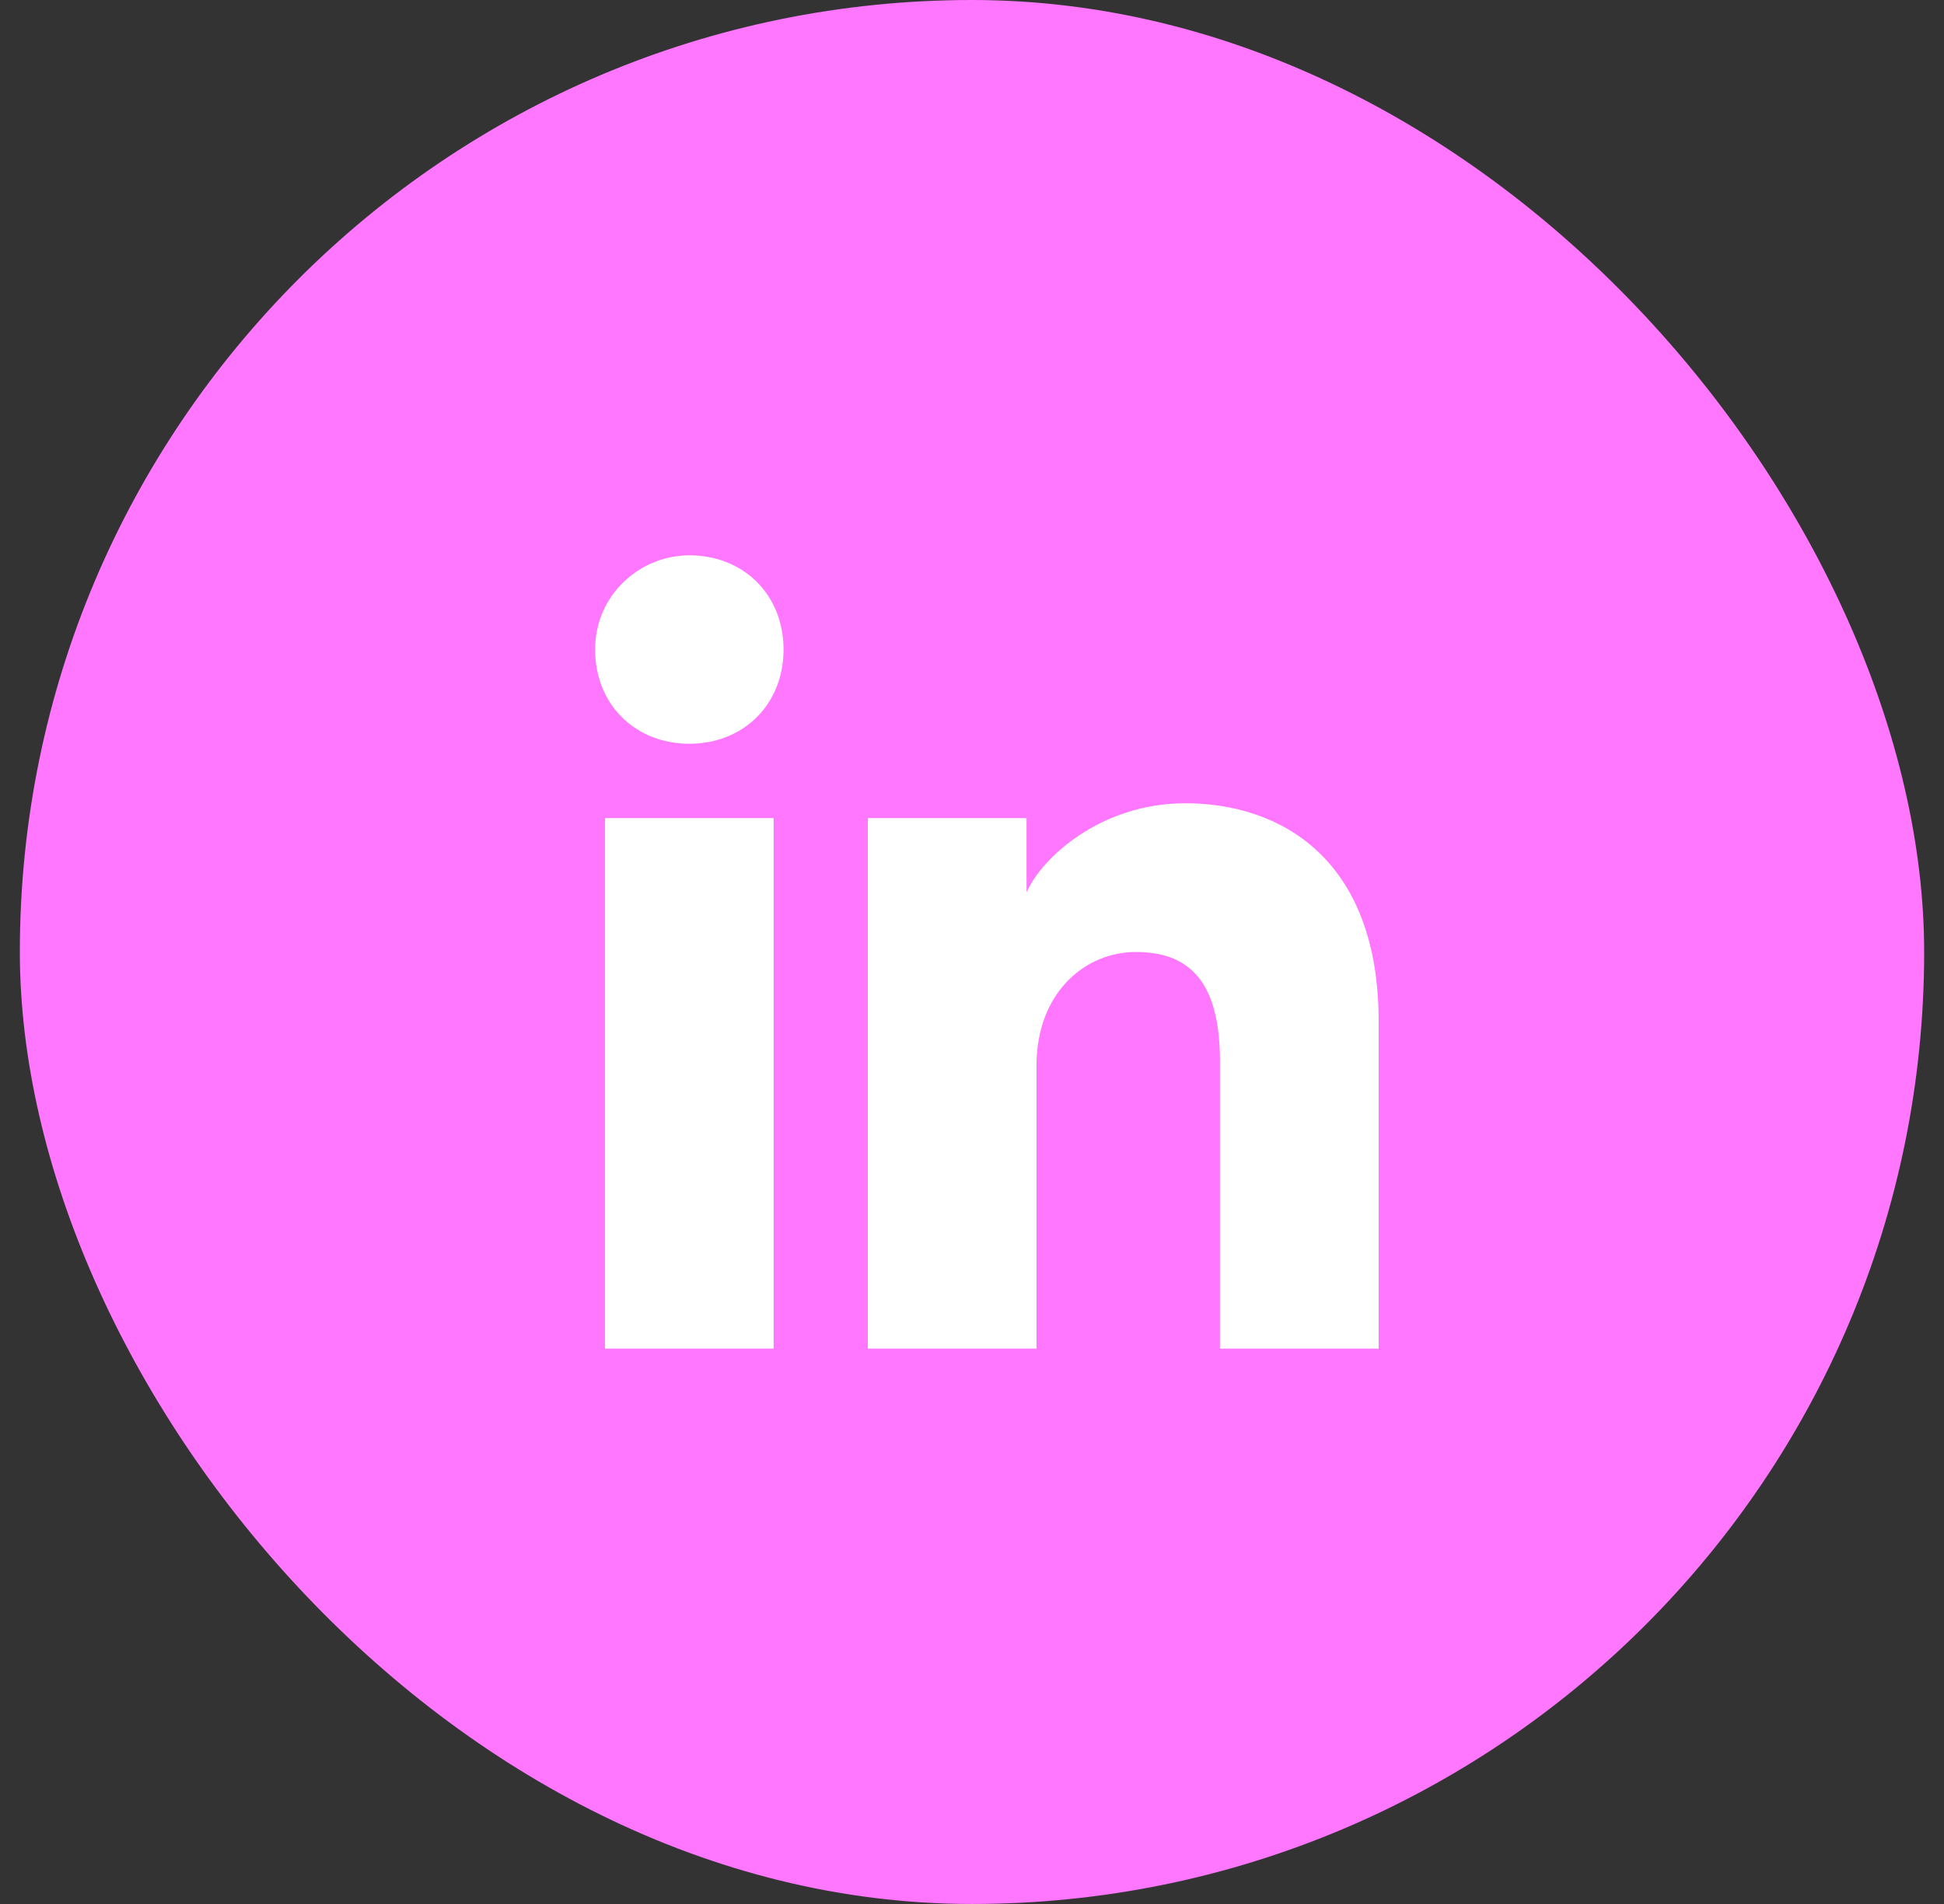
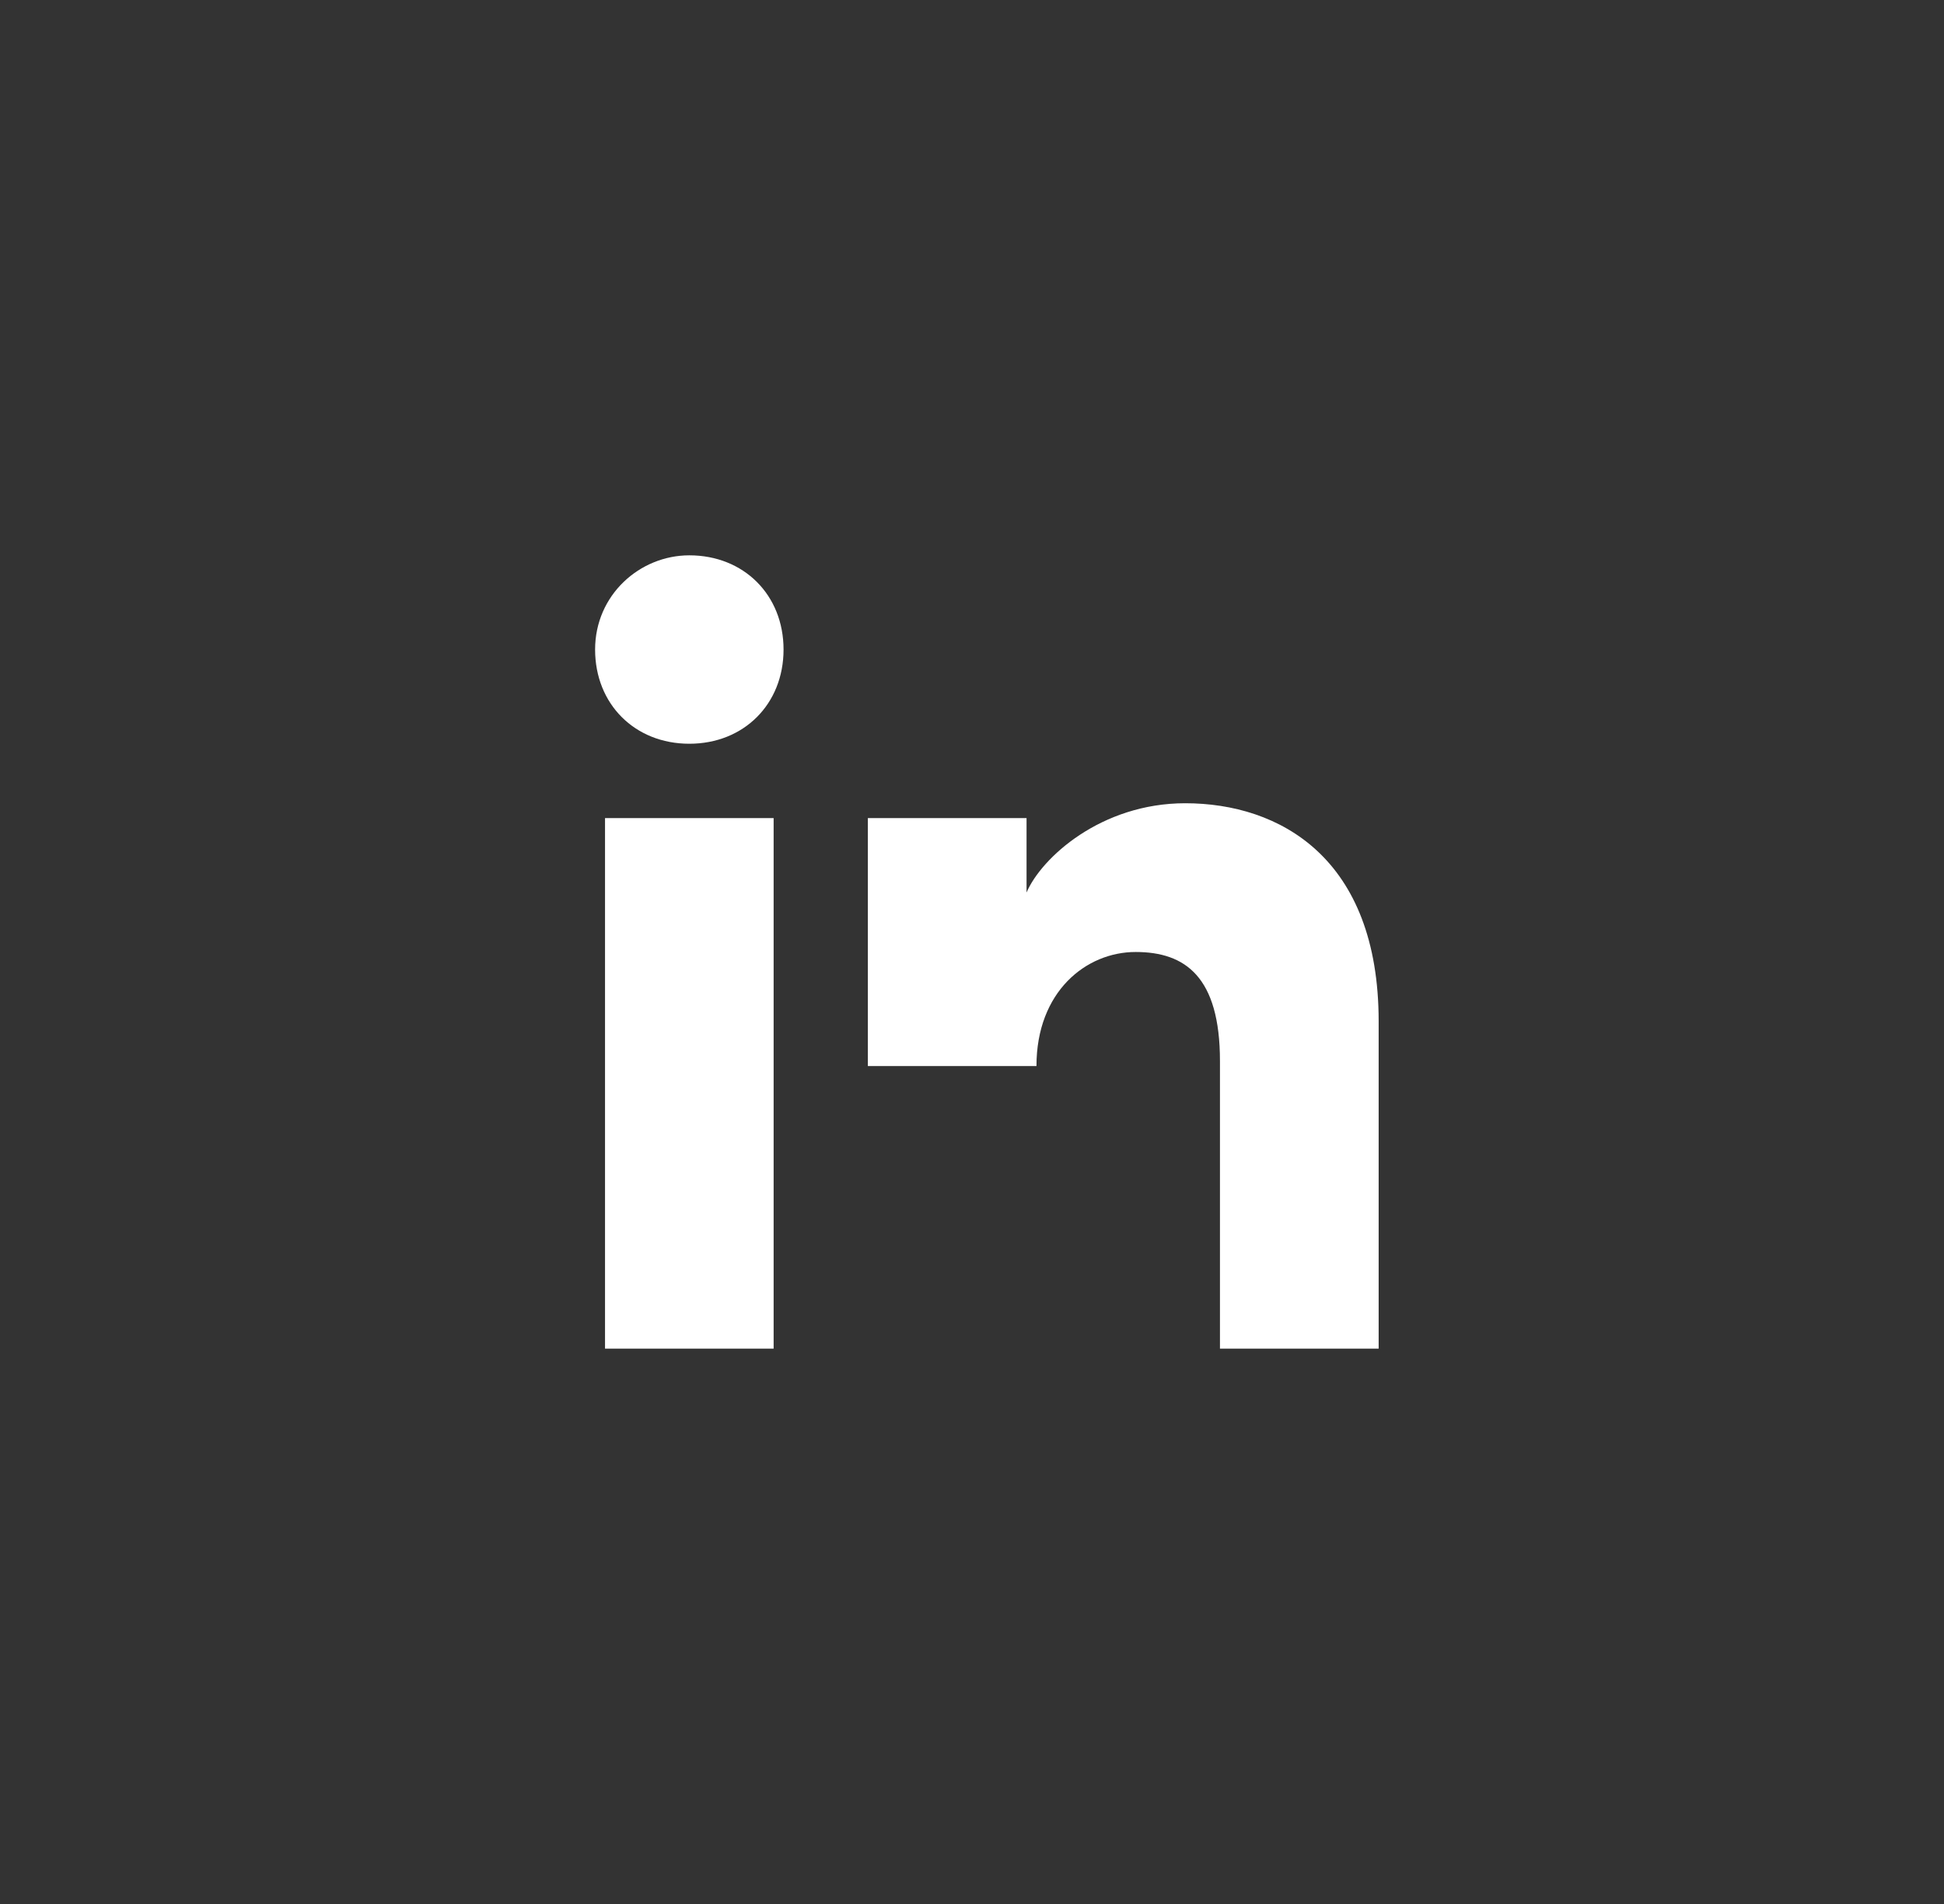
<svg xmlns="http://www.w3.org/2000/svg" width="49" height="48" viewBox="0 0 49 48" fill="none">
  <rect x="0" y="0" width="49" height="48" fill="#333333" stroke="none" />
-   <rect x="0.5" width="48" height="48" rx="24" fill="#FF77FF" />
-   <path d="M19.5 34H15.25V20.625H19.5V34ZM17.375 18.75C16 18.75 15 17.75 15 16.375C15 15 16.125 14 17.375 14C18.75 14 19.75 15 19.75 16.375C19.75 17.75 18.75 18.75 17.375 18.75ZM35 34H30.75V26.75C30.75 24.625 29.875 24 28.625 24C27.375 24 26.125 25 26.125 26.875V34H21.875V20.625H25.875V22.5C26.25 21.625 27.75 20.25 29.875 20.25C32.25 20.25 34.75 21.625 34.75 25.75V34H35Z" fill="white" />
+   <path d="M19.5 34H15.25V20.625H19.5V34ZM17.375 18.75C16 18.75 15 17.75 15 16.375C15 15 16.125 14 17.375 14C18.75 14 19.75 15 19.75 16.375C19.75 17.75 18.75 18.75 17.375 18.75ZM35 34H30.75V26.75C30.75 24.625 29.875 24 28.625 24C27.375 24 26.125 25 26.125 26.875H21.875V20.625H25.875V22.5C26.25 21.625 27.75 20.25 29.875 20.25C32.25 20.25 34.75 21.625 34.75 25.75V34H35Z" fill="white" />
</svg>